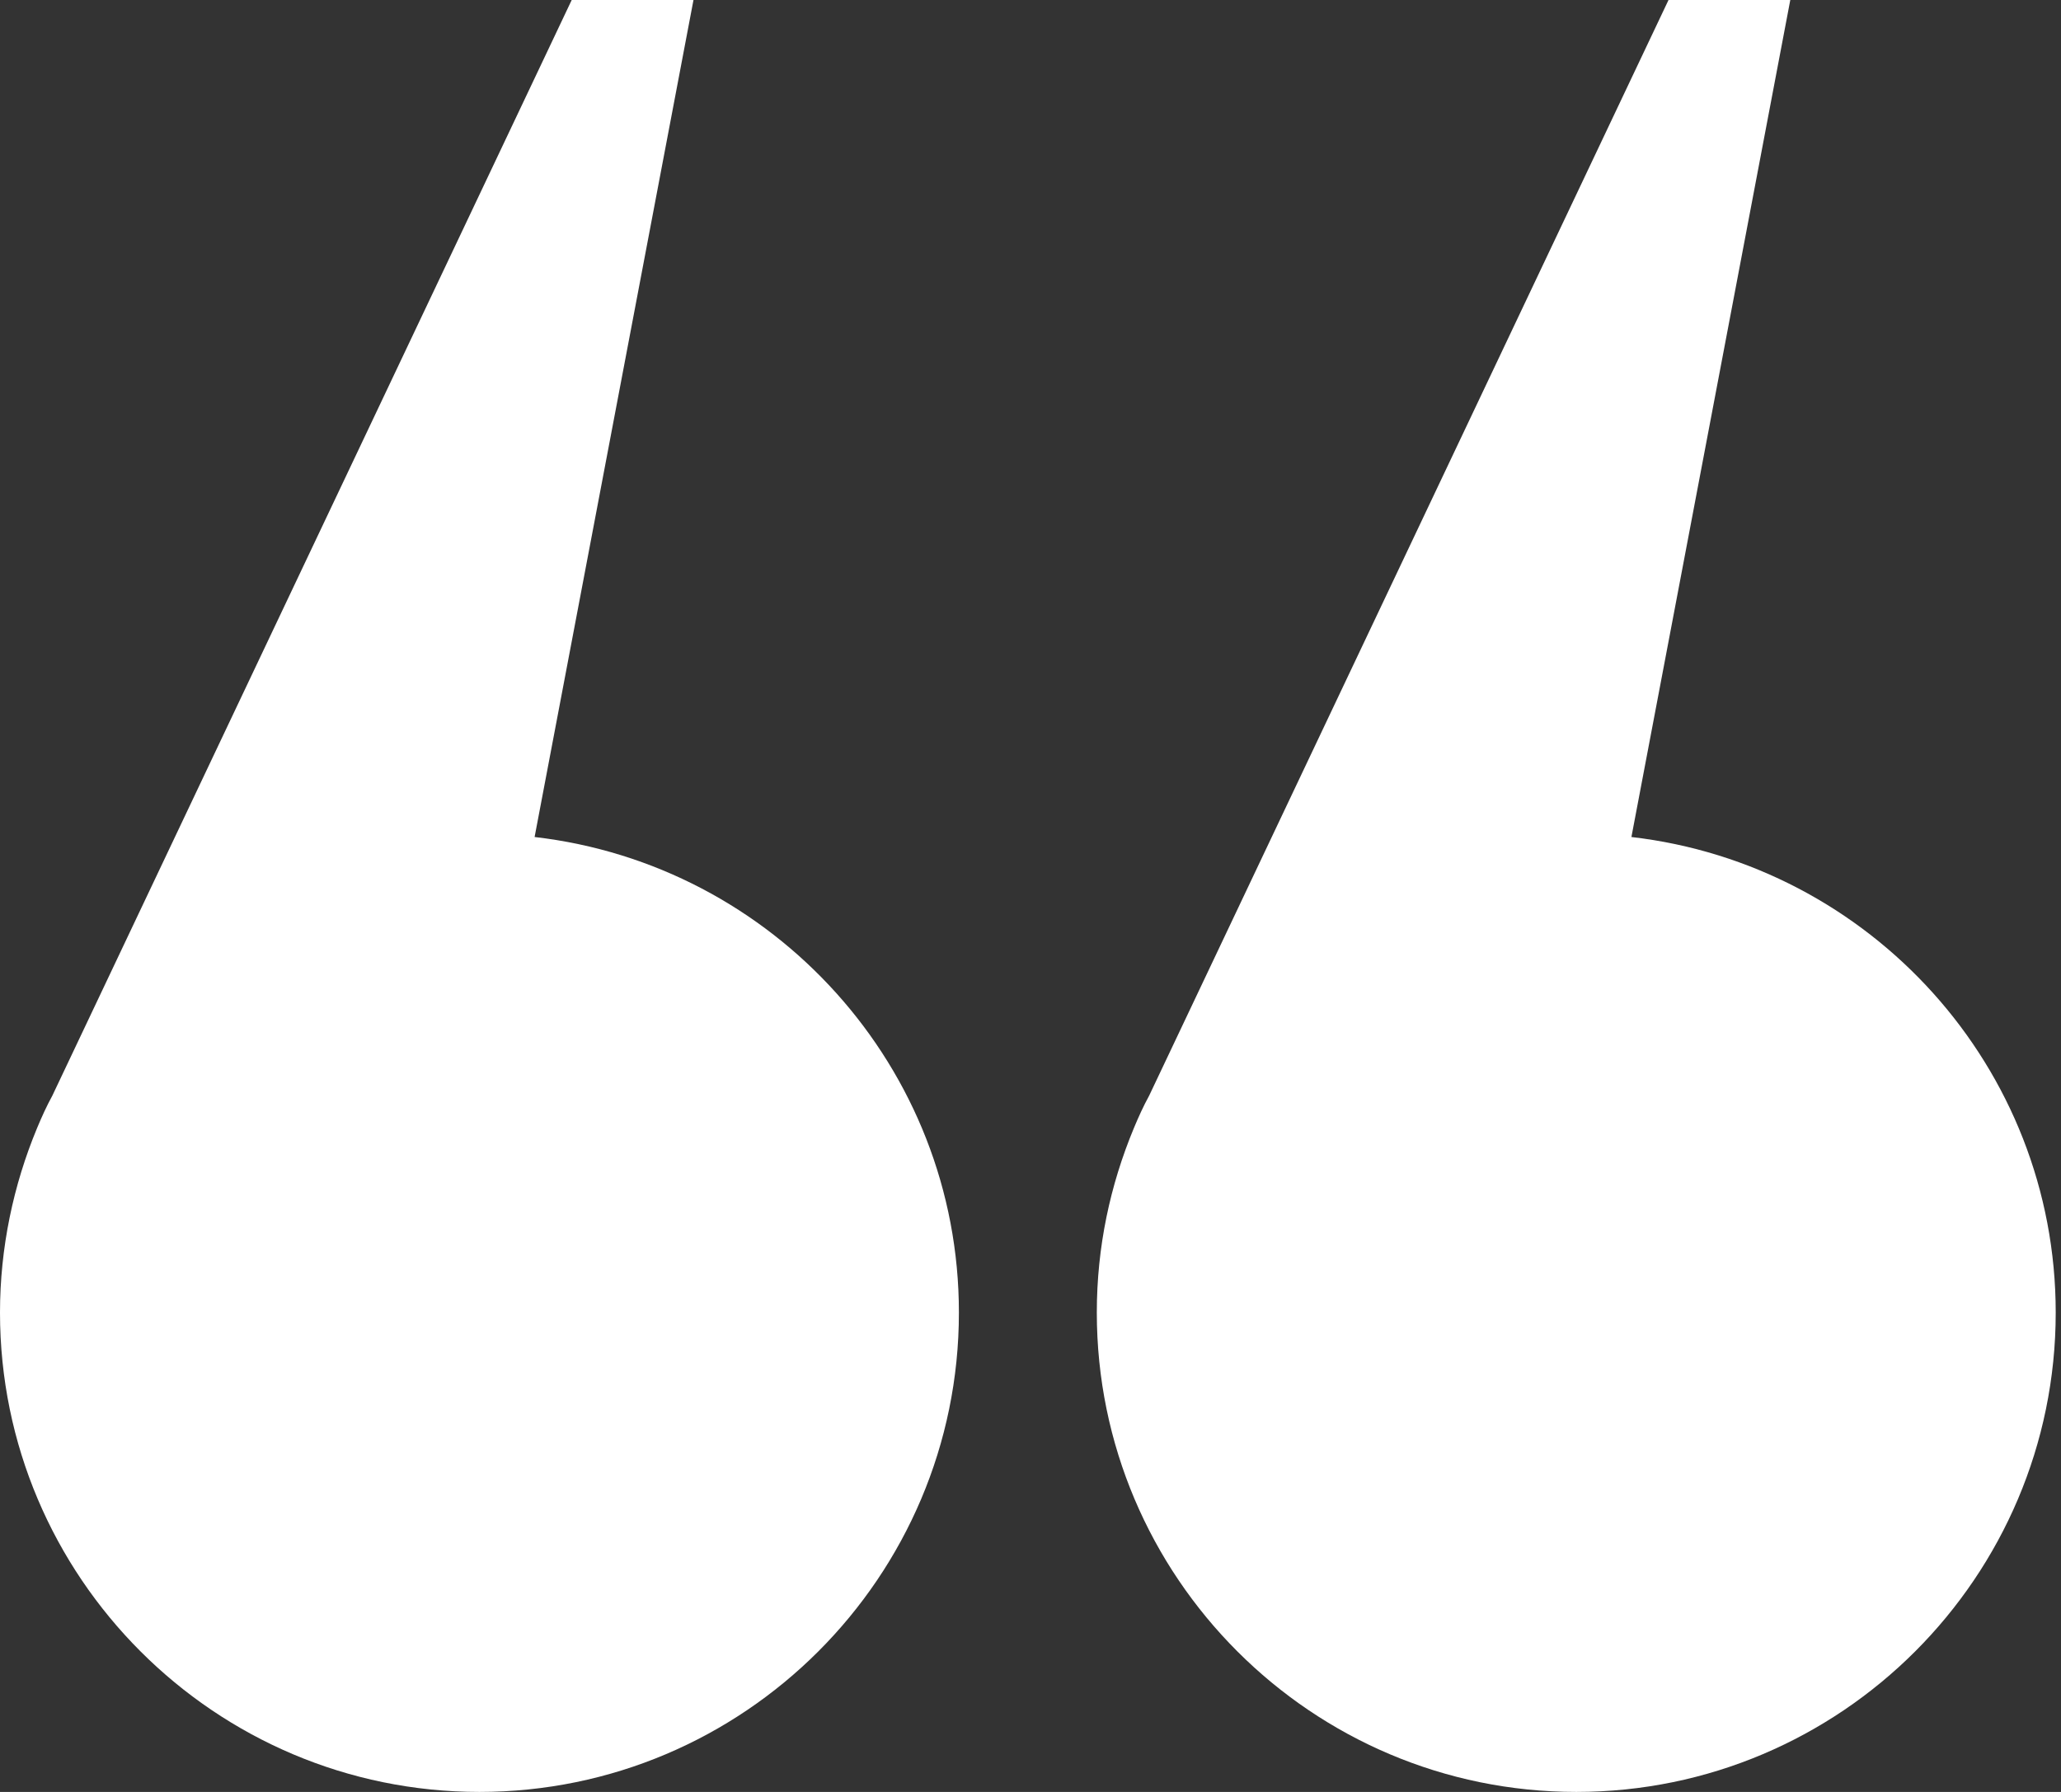
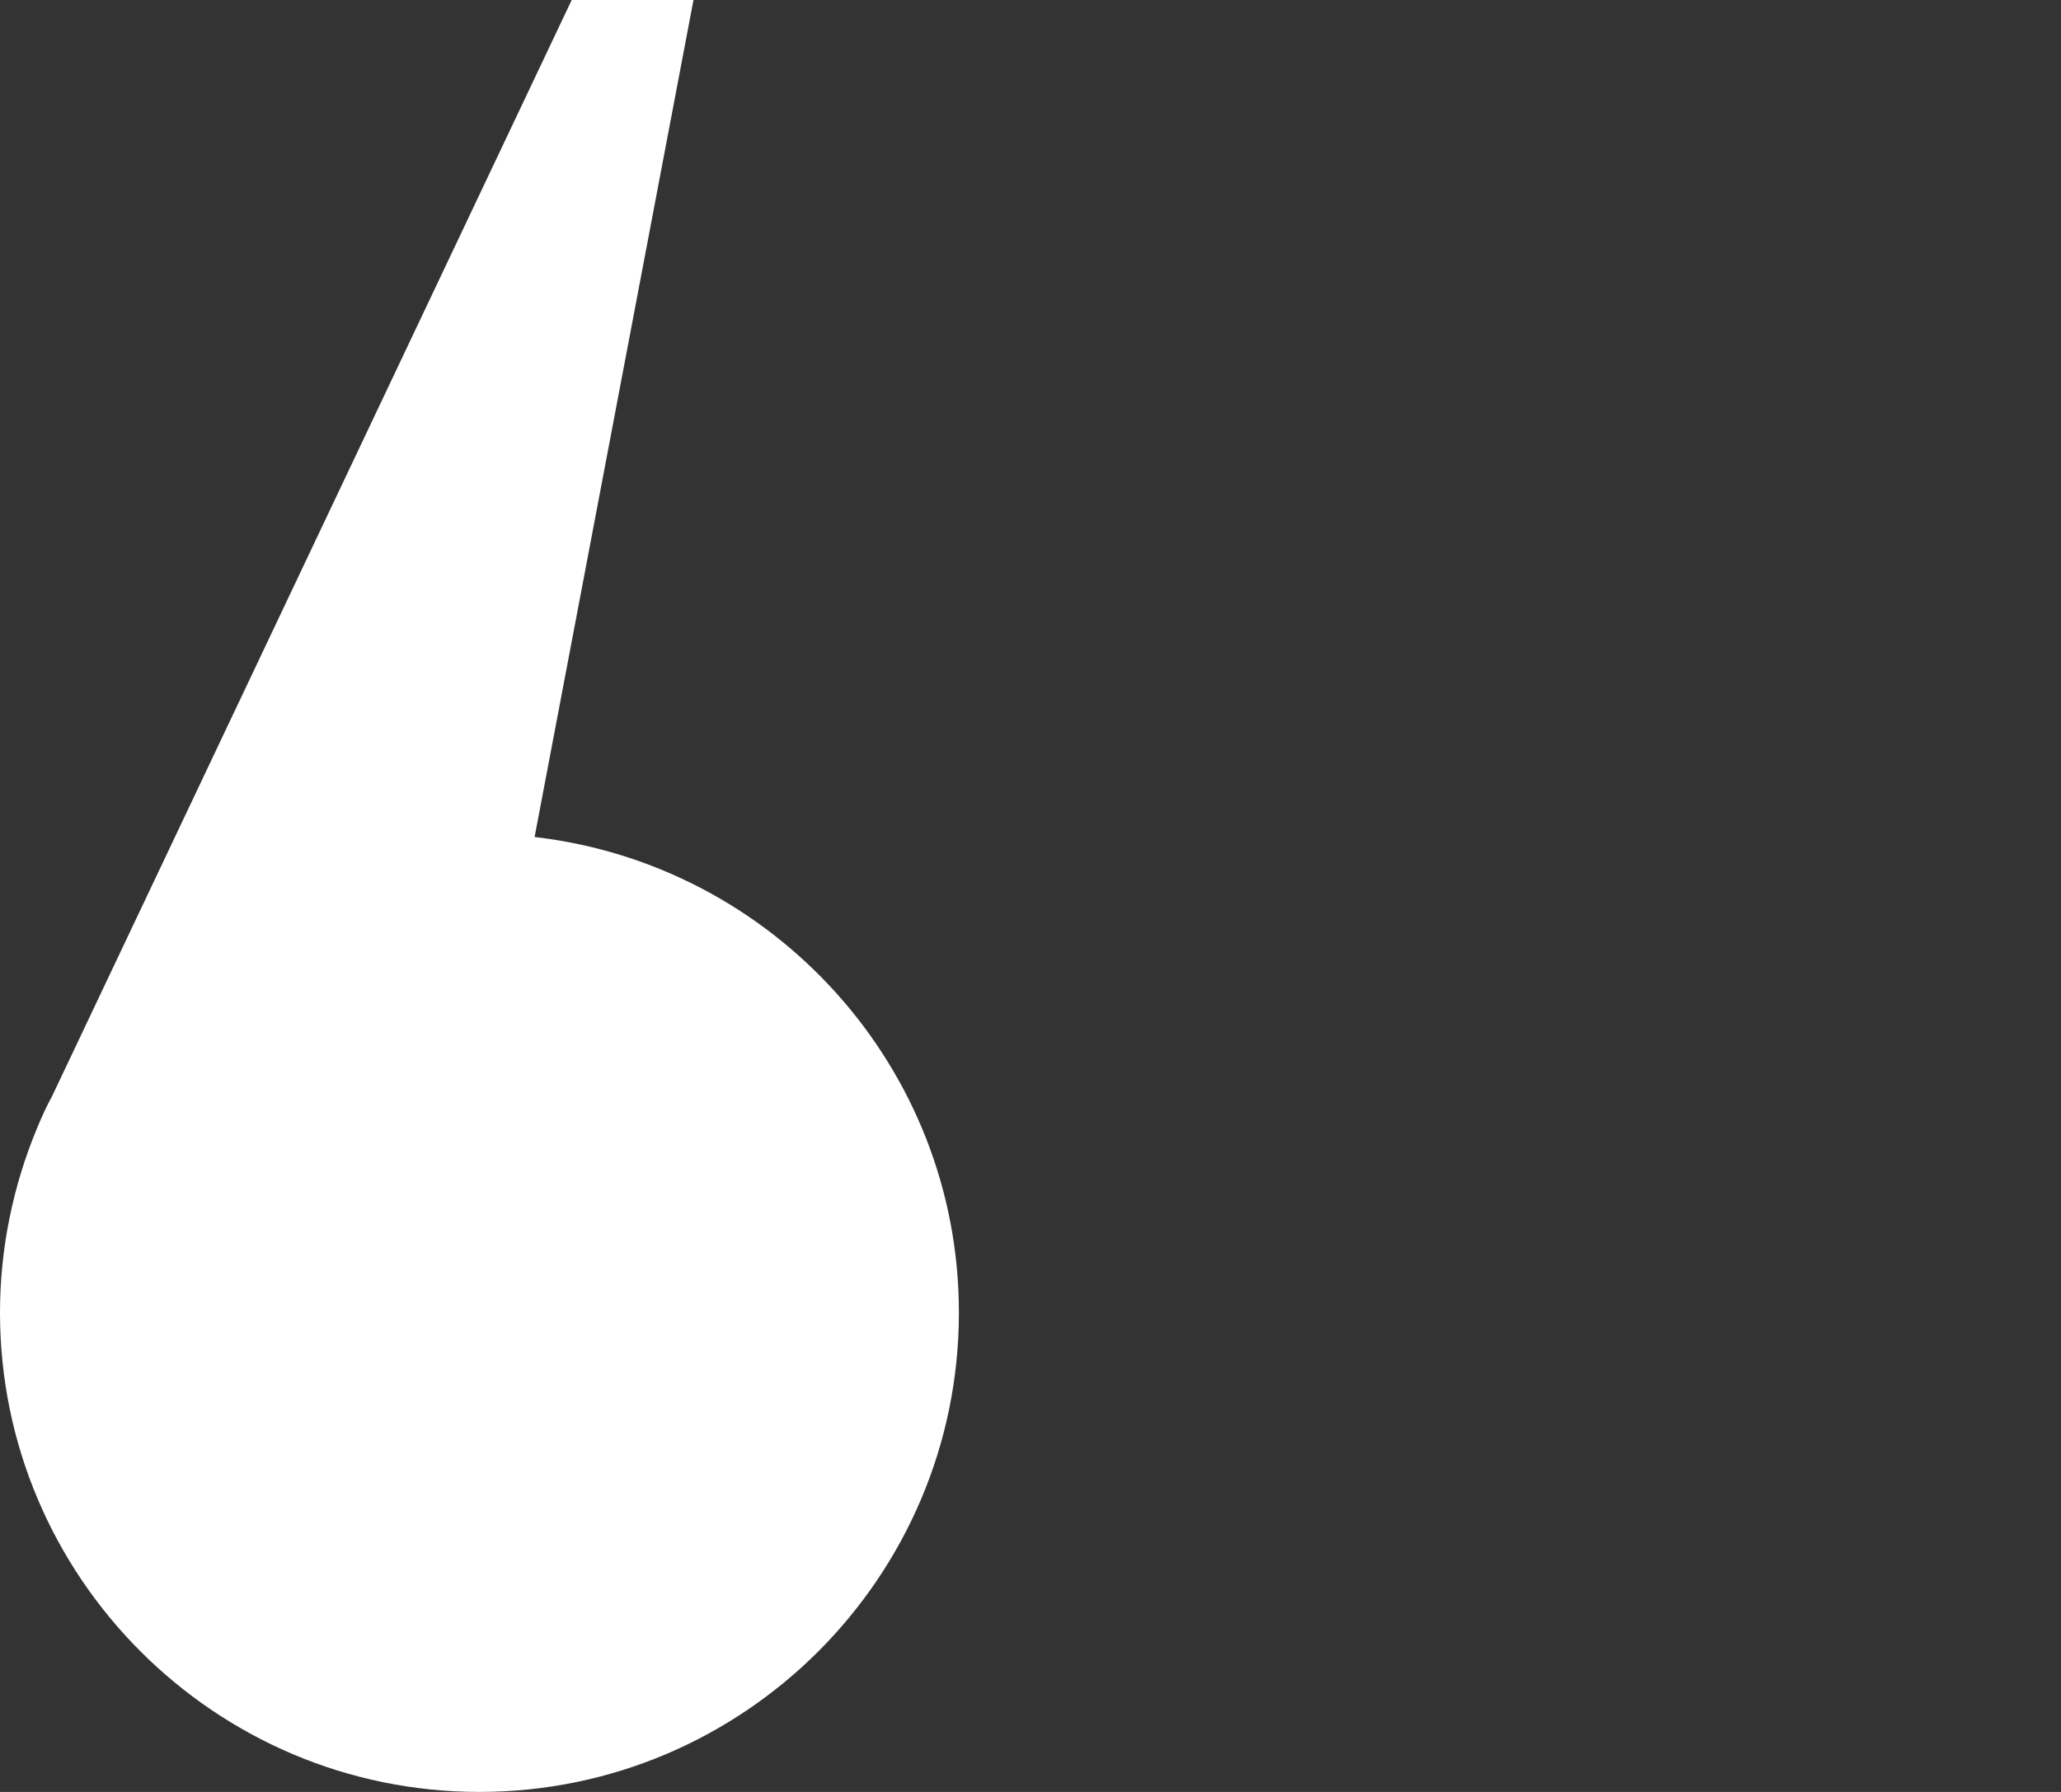
<svg xmlns="http://www.w3.org/2000/svg" width="23" height="20" viewBox="0 0 23 20" fill="none">
  <rect x="0" y="0" width="23" height="20" fill="#333333" stroke="none" />
-   <path d="M18.206 9.342L19.979 0H18.62L12.824 12.229C12.76 12.346 12.707 12.463 12.654 12.59C12.389 13.227 12.24 13.917 12.24 14.65C12.24 17.601 14.639 20 17.591 20C20.542 20 22.941 17.601 22.941 14.65C22.941 11.911 20.871 9.65 18.206 9.342Z" fill="white" />
  <path d="M5.966 9.342L7.739 0H6.38L0.584 12.229C0.52 12.346 0.467 12.463 0.414 12.59C0.149 13.227 0 13.928 0 14.65C0 17.601 2.399 20 5.35 20C8.301 20 10.701 17.601 10.701 14.65C10.701 11.911 8.631 9.65 5.966 9.342Z" fill="white" />
</svg>